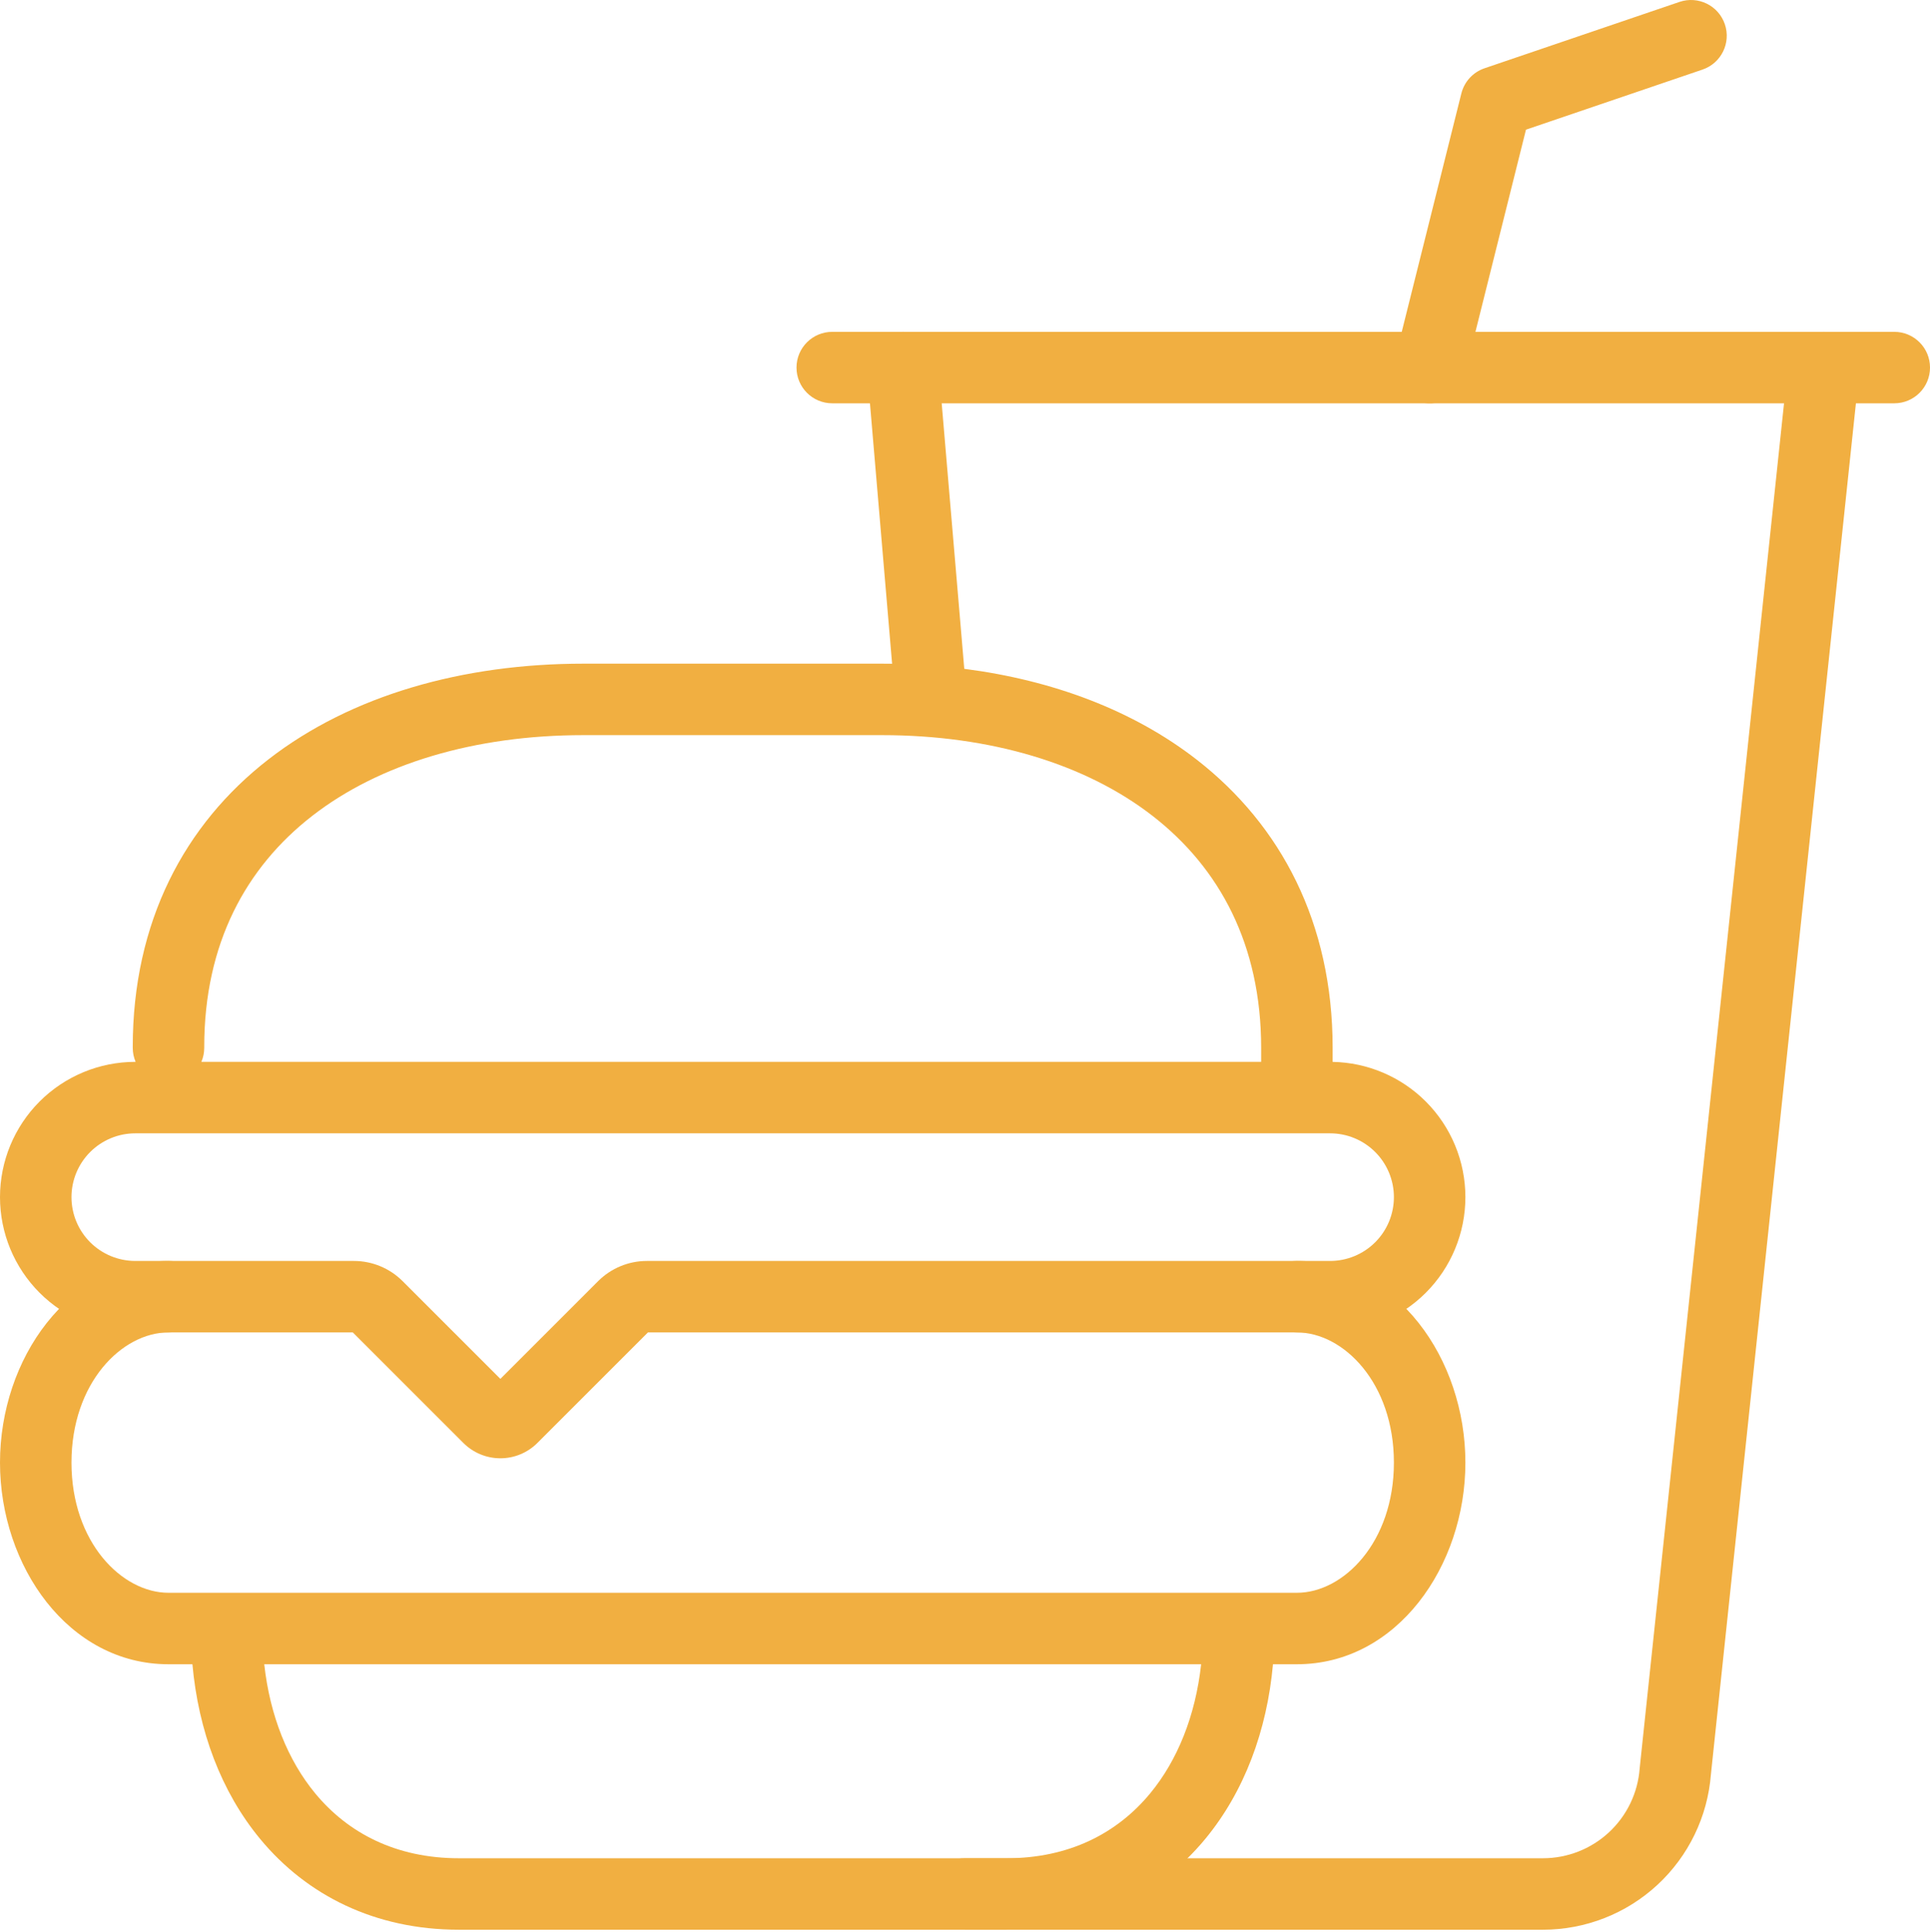
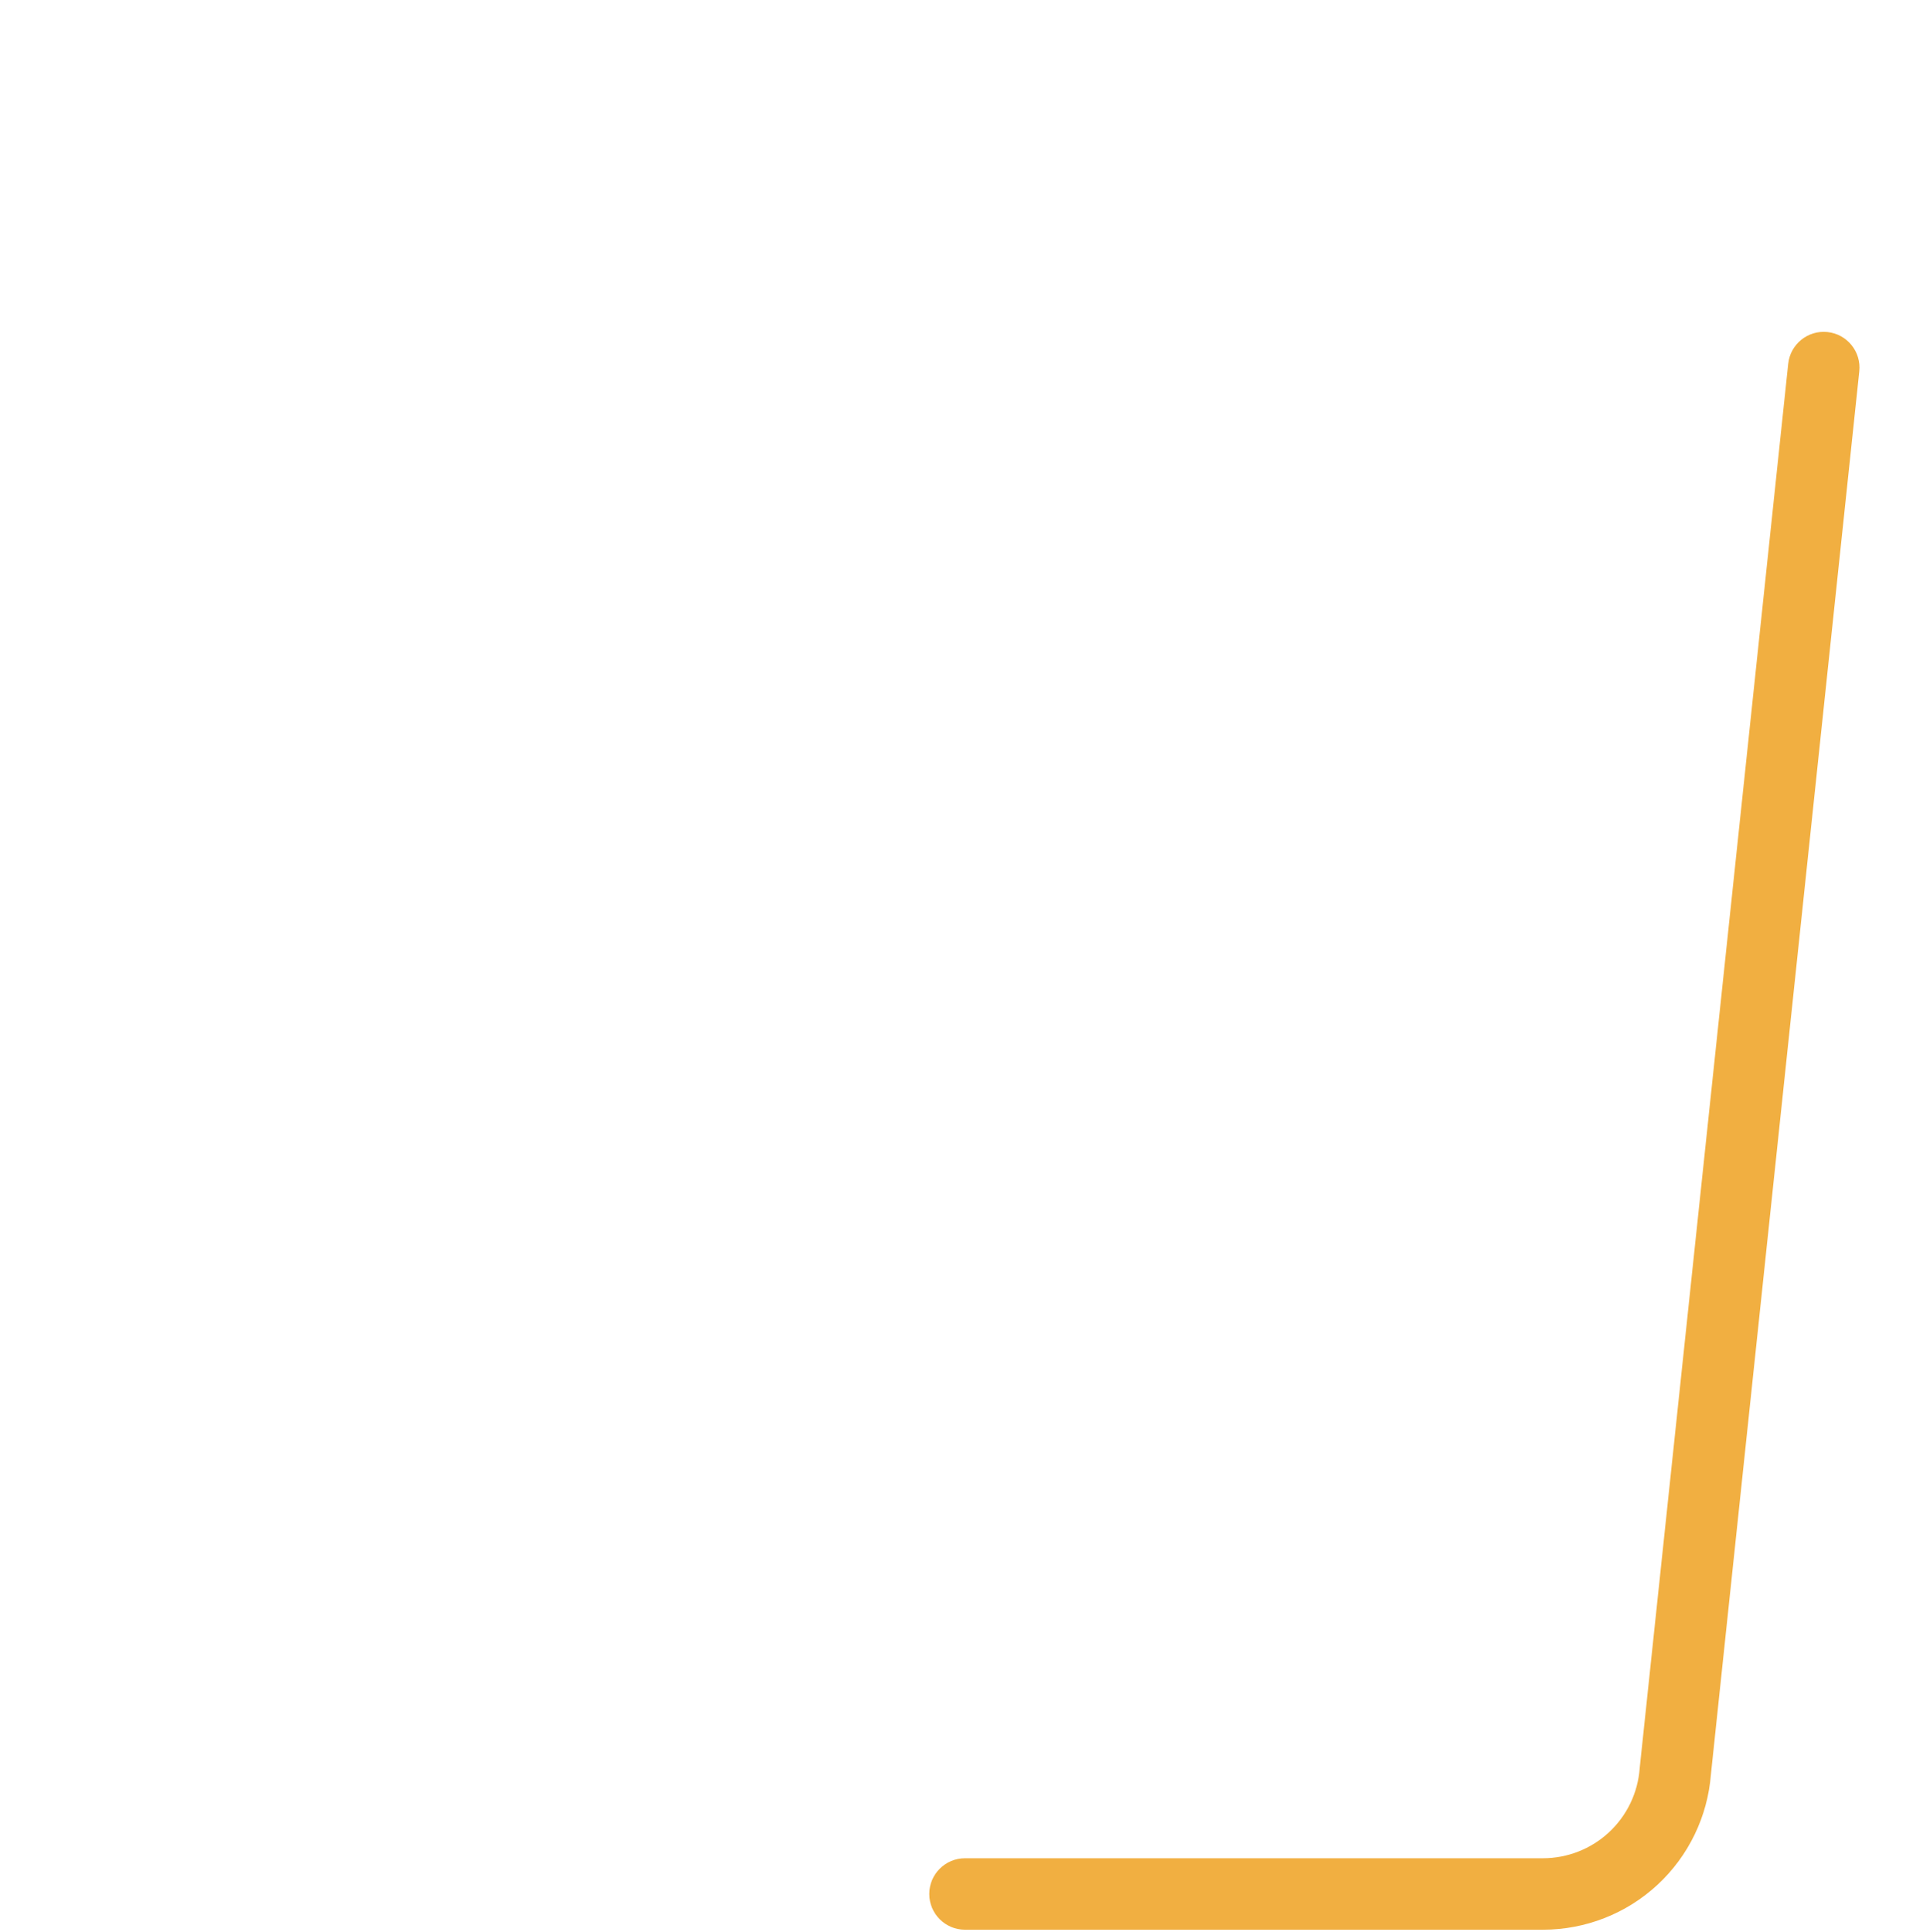
<svg xmlns="http://www.w3.org/2000/svg" width="960" height="961" viewBox="0 0 960 961" fill="none">
-   <path fill-rule="evenodd" clip-rule="evenodd" d="M83.81 662.87C60.663 662.87 35.556 687.962 35.556 727.633C35.556 767.303 60.663 792.395 83.81 792.395H645.086C668.234 792.395 693.341 767.303 693.341 727.633C693.341 687.962 668.234 662.87 645.086 662.87C635.268 662.87 627.308 654.911 627.308 645.092C627.308 635.274 635.268 627.314 645.086 627.314C694.863 627.314 728.896 676.138 728.896 727.633C728.896 779.128 694.863 827.951 645.086 827.951H633.186C630.221 860.964 618.914 891.391 599.471 914.892C576.299 942.901 542.374 960.016 500.64 960.016H228.256C186.522 960.016 152.597 942.901 129.426 914.892C109.982 891.391 98.675 860.964 95.711 827.951H83.81C34.033 827.951 0 779.128 0 727.633C0 676.138 34.033 627.314 83.81 627.314C93.629 627.314 101.588 635.274 101.588 645.092C101.588 654.911 93.629 662.87 83.81 662.87ZM131.439 827.951C134.267 853.596 143.224 875.792 156.821 892.228C173.192 912.015 197.045 924.46 228.256 924.46H500.64C531.851 924.46 555.705 912.015 572.075 892.228C585.673 875.792 594.629 853.596 597.457 827.951H131.439Z" fill="#F1AF41" />
-   <path fill-rule="evenodd" clip-rule="evenodd" d="M447.546 165.153C457.329 164.321 465.934 171.577 466.766 181.36L479.64 332.734C523.56 338.376 563.739 353.361 595.398 378.033C637.167 410.583 662.864 459.113 662.864 521.283V528.279C680.254 528.607 696.862 535.657 709.184 547.979C721.806 560.601 728.896 577.719 728.896 595.569C728.896 613.419 721.806 630.537 709.184 643.159C696.562 655.78 679.444 662.871 661.594 662.871H322.288L267.309 717.85C264.891 720.27 262.02 722.19 258.86 723.5C255.7 724.81 252.312 725.485 248.891 725.485C245.471 725.485 242.083 724.81 238.923 723.5C235.763 722.19 232.892 720.27 230.474 717.85L175.495 662.871H67.302C49.453 662.871 32.334 655.78 19.712 643.159C7.091 630.537 0 613.419 0 595.569C0 577.719 7.091 560.601 19.712 547.979C32.334 535.358 49.453 528.267 67.302 528.267H67.457C66.54 526.123 66.032 523.762 66.032 521.283V520.829C66.032 458.652 91.736 410.224 133.525 377.785C174.803 345.742 230.55 330.17 290.162 330.17H438.735C440.407 330.17 442.075 330.182 443.741 330.207L431.338 184.373C430.506 174.59 437.763 165.985 447.546 165.153ZM100.164 528.267H627.308V521.283C627.308 469.959 606.576 431.821 573.542 406.078C540.011 379.947 492.587 365.726 438.735 365.726H290.162C236.28 365.726 188.851 379.848 155.328 405.871C122.313 431.5 101.588 469.512 101.588 520.829V521.283C101.588 523.762 101.081 526.123 100.164 528.267ZM67.302 563.823C58.883 563.823 50.808 567.167 44.854 573.121C38.901 579.075 35.556 587.149 35.556 595.569C35.556 603.989 38.901 612.063 44.854 618.017C50.808 623.971 58.883 627.315 67.302 627.315H176.029C185.11 627.319 193.827 630.926 200.252 637.344L248.891 685.984L297.524 637.351C303.949 630.933 312.665 627.319 321.746 627.315H661.594C670.014 627.315 678.089 623.971 684.042 618.017C689.996 612.063 693.341 603.989 693.341 595.569C693.341 587.149 689.996 579.075 684.042 573.121C678.089 567.167 670.014 563.823 661.594 563.823H67.302ZM242.16 692.715C242.158 692.718 242.163 692.712 242.16 692.715ZM255.615 692.707C255.61 692.702 255.62 692.712 255.615 692.707Z" fill="#F1AF41" />
  <path fill-rule="evenodd" clip-rule="evenodd" d="M909.021 165.188C918.785 166.22 925.864 174.973 924.831 184.737L851.026 882.754C849.382 903.731 839.907 923.326 824.479 937.642C808.979 952.024 788.617 960.017 767.473 960.017H480.005C470.186 960.017 462.227 952.058 462.227 942.239C462.227 932.421 470.186 924.461 480.005 924.461H767.472C779.646 924.461 791.37 919.859 800.294 911.579C809.218 903.298 814.682 891.951 815.591 879.811L815.611 879.54L889.472 180.998C890.505 171.234 899.257 164.155 909.021 165.188Z" fill="#F1AF41" />
-   <path fill-rule="evenodd" clip-rule="evenodd" d="M857.955 12.054C861.119 21.348 856.149 31.448 846.855 34.612L759.038 64.507L728.371 187.175C725.99 196.701 716.338 202.492 706.812 200.111C697.287 197.729 691.495 188.077 693.877 178.552L726.893 46.487C728.357 40.629 732.695 35.915 738.411 33.969L835.396 0.953C844.691 -2.211 854.791 2.759 857.955 12.054Z" fill="#F1AF41" />
-   <path fill-rule="evenodd" clip-rule="evenodd" d="M396.191 182.866C396.191 173.047 404.151 165.088 413.969 165.088H942.229C952.047 165.088 960.007 173.047 960.007 182.866C960.007 192.684 952.047 200.644 942.229 200.644H413.969C404.151 200.644 396.191 192.684 396.191 182.866Z" fill="#F1AF41" />
</svg>